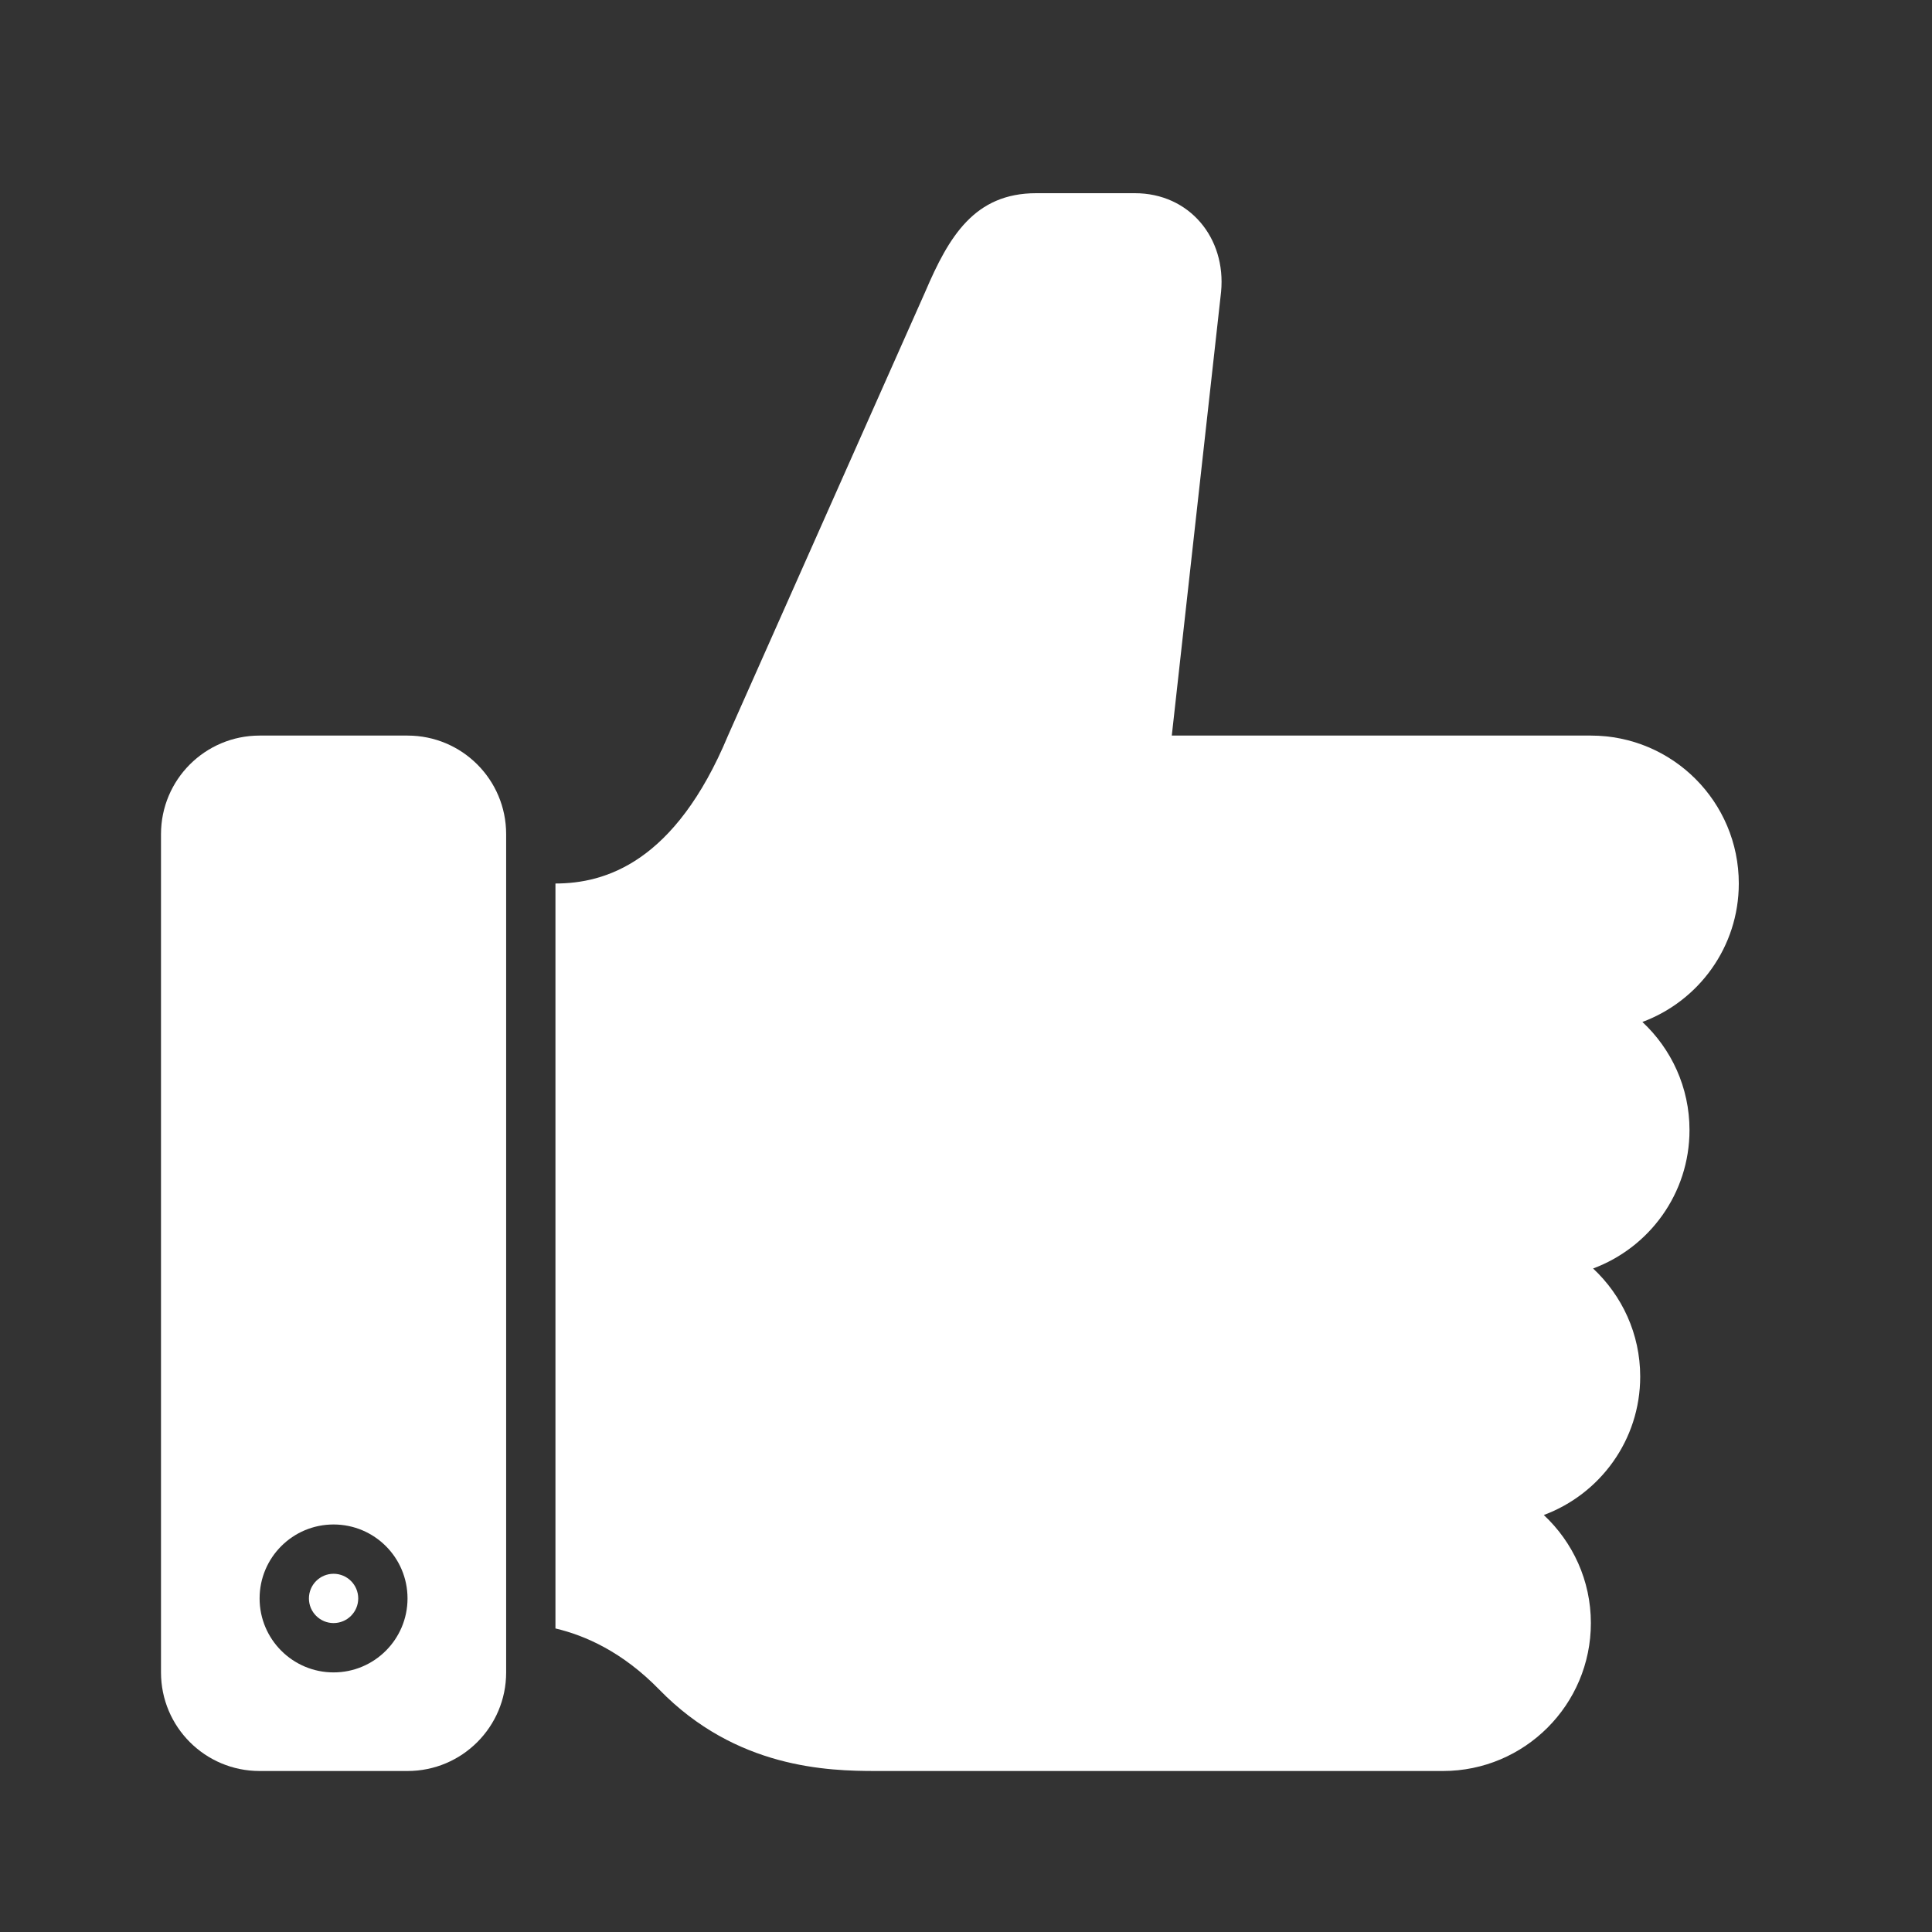
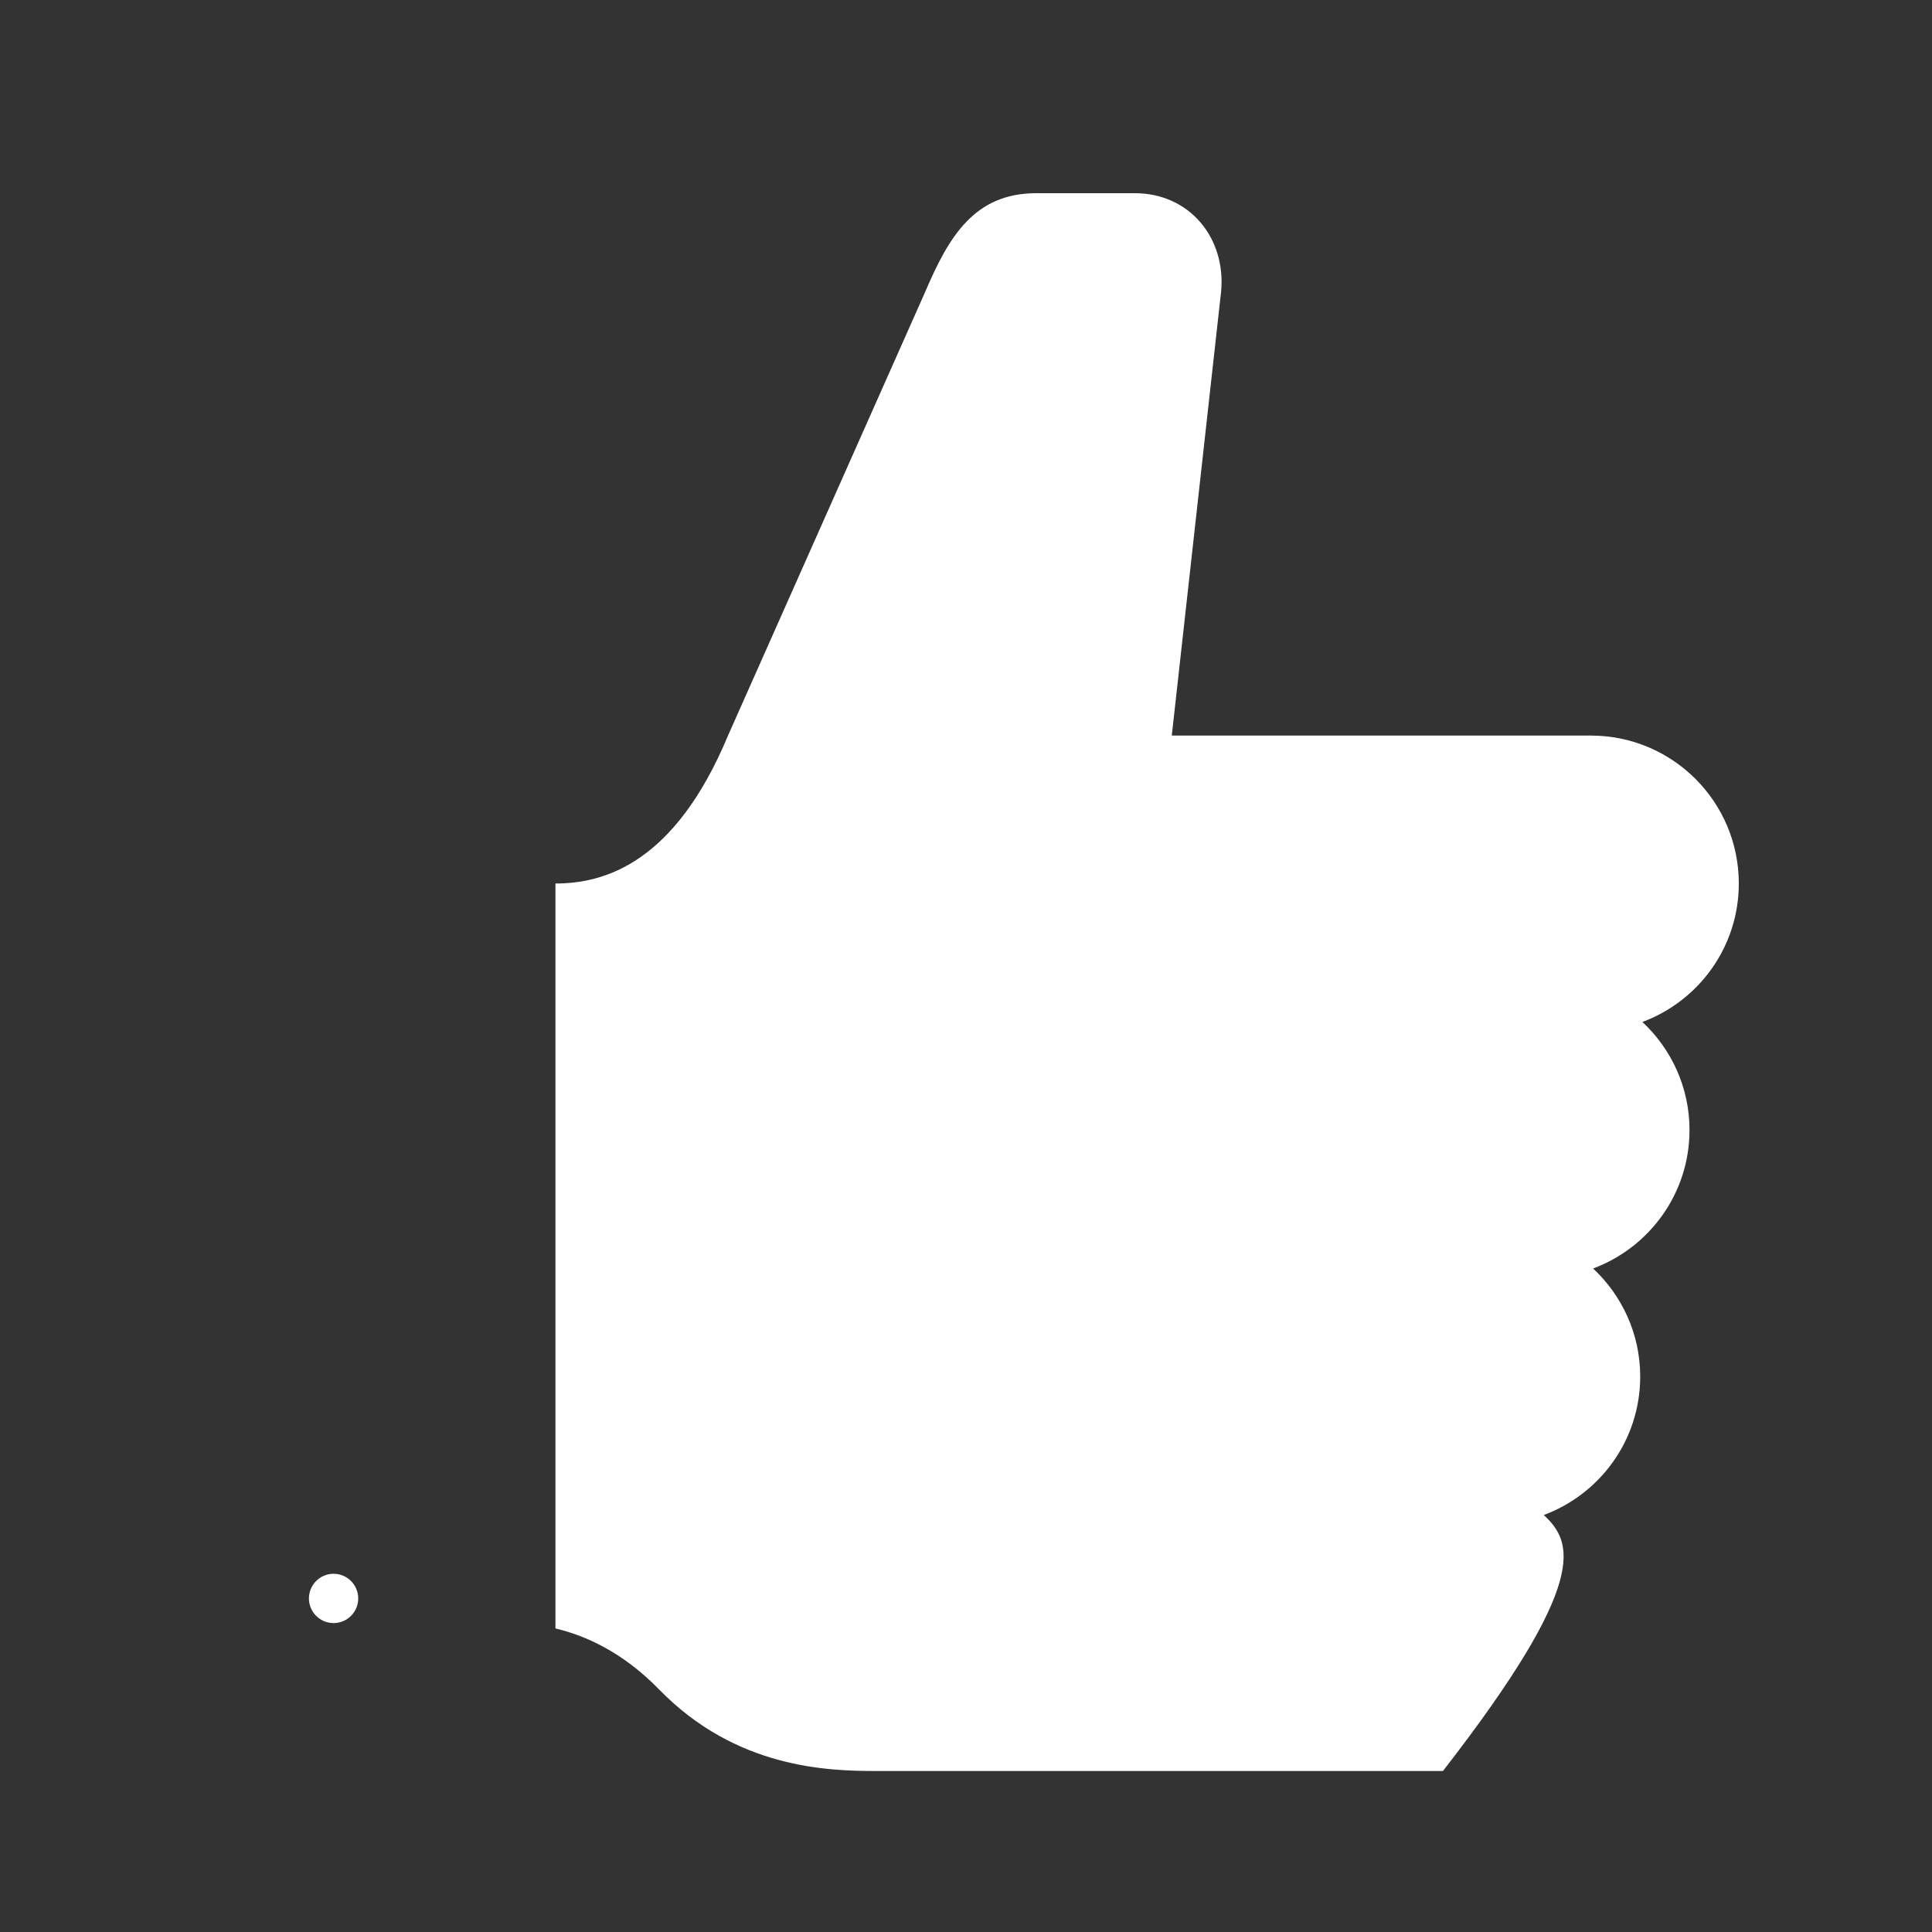
<svg xmlns="http://www.w3.org/2000/svg" width="60" height="60" viewBox="0 0 60 60" fill="none">
  <rect x="0" y="0" width="60" height="60" fill="#333333" stroke="none" />
  <path d="M10.359 50.406C10.782 50.406 11.125 50.063 11.125 49.641C11.125 49.218 10.782 48.875 10.359 48.875C9.937 48.875 9.594 49.218 9.594 49.641C9.594 50.063 9.937 50.406 10.359 50.406Z" fill="white" />
-   <path d="M15.719 25.906C15.719 24.213 14.349 22.844 12.656 22.844H8.062C6.37 22.844 5 24.213 5 25.906V51.938C5 53.63 6.37 55 8.062 55H12.656C14.349 55 15.719 53.63 15.719 51.938V25.906ZM10.359 51.938C9.091 51.938 8.062 50.908 8.062 49.641C8.062 48.371 9.091 47.344 10.359 47.344C11.628 47.344 12.656 48.371 12.656 49.641C12.656 50.908 11.628 51.938 10.359 51.938Z" fill="white" />
-   <path d="M54 27.438C54 24.9 51.943 22.844 49.406 22.844H36.391L37.922 9.062C38.082 7.387 36.937 6 35.244 6H32.181C30.266 6 29.469 7.34 28.734 9.062L22.609 22.844C20.959 26.801 18.781 27.438 17.25 27.438V50.573C18.171 50.791 19.328 51.297 20.473 52.471C22.857 54.919 25.705 55 27.203 55H44.812C47.349 55 49.406 52.942 49.406 50.406C49.406 49.081 48.842 47.889 47.944 47.05C49.69 46.401 50.938 44.723 50.938 42.75C50.938 41.425 50.373 40.233 49.475 39.394C51.221 38.745 52.469 37.067 52.469 35.094C52.469 33.769 51.904 32.576 51.006 31.738C52.753 31.089 54 29.41 54 27.438Z" fill="white" />
+   <path d="M54 27.438C54 24.9 51.943 22.844 49.406 22.844H36.391L37.922 9.062C38.082 7.387 36.937 6 35.244 6H32.181C30.266 6 29.469 7.34 28.734 9.062L22.609 22.844C20.959 26.801 18.781 27.438 17.25 27.438V50.573C18.171 50.791 19.328 51.297 20.473 52.471C22.857 54.919 25.705 55 27.203 55H44.812C49.406 49.081 48.842 47.889 47.944 47.05C49.69 46.401 50.938 44.723 50.938 42.75C50.938 41.425 50.373 40.233 49.475 39.394C51.221 38.745 52.469 37.067 52.469 35.094C52.469 33.769 51.904 32.576 51.006 31.738C52.753 31.089 54 29.41 54 27.438Z" fill="white" />
</svg>